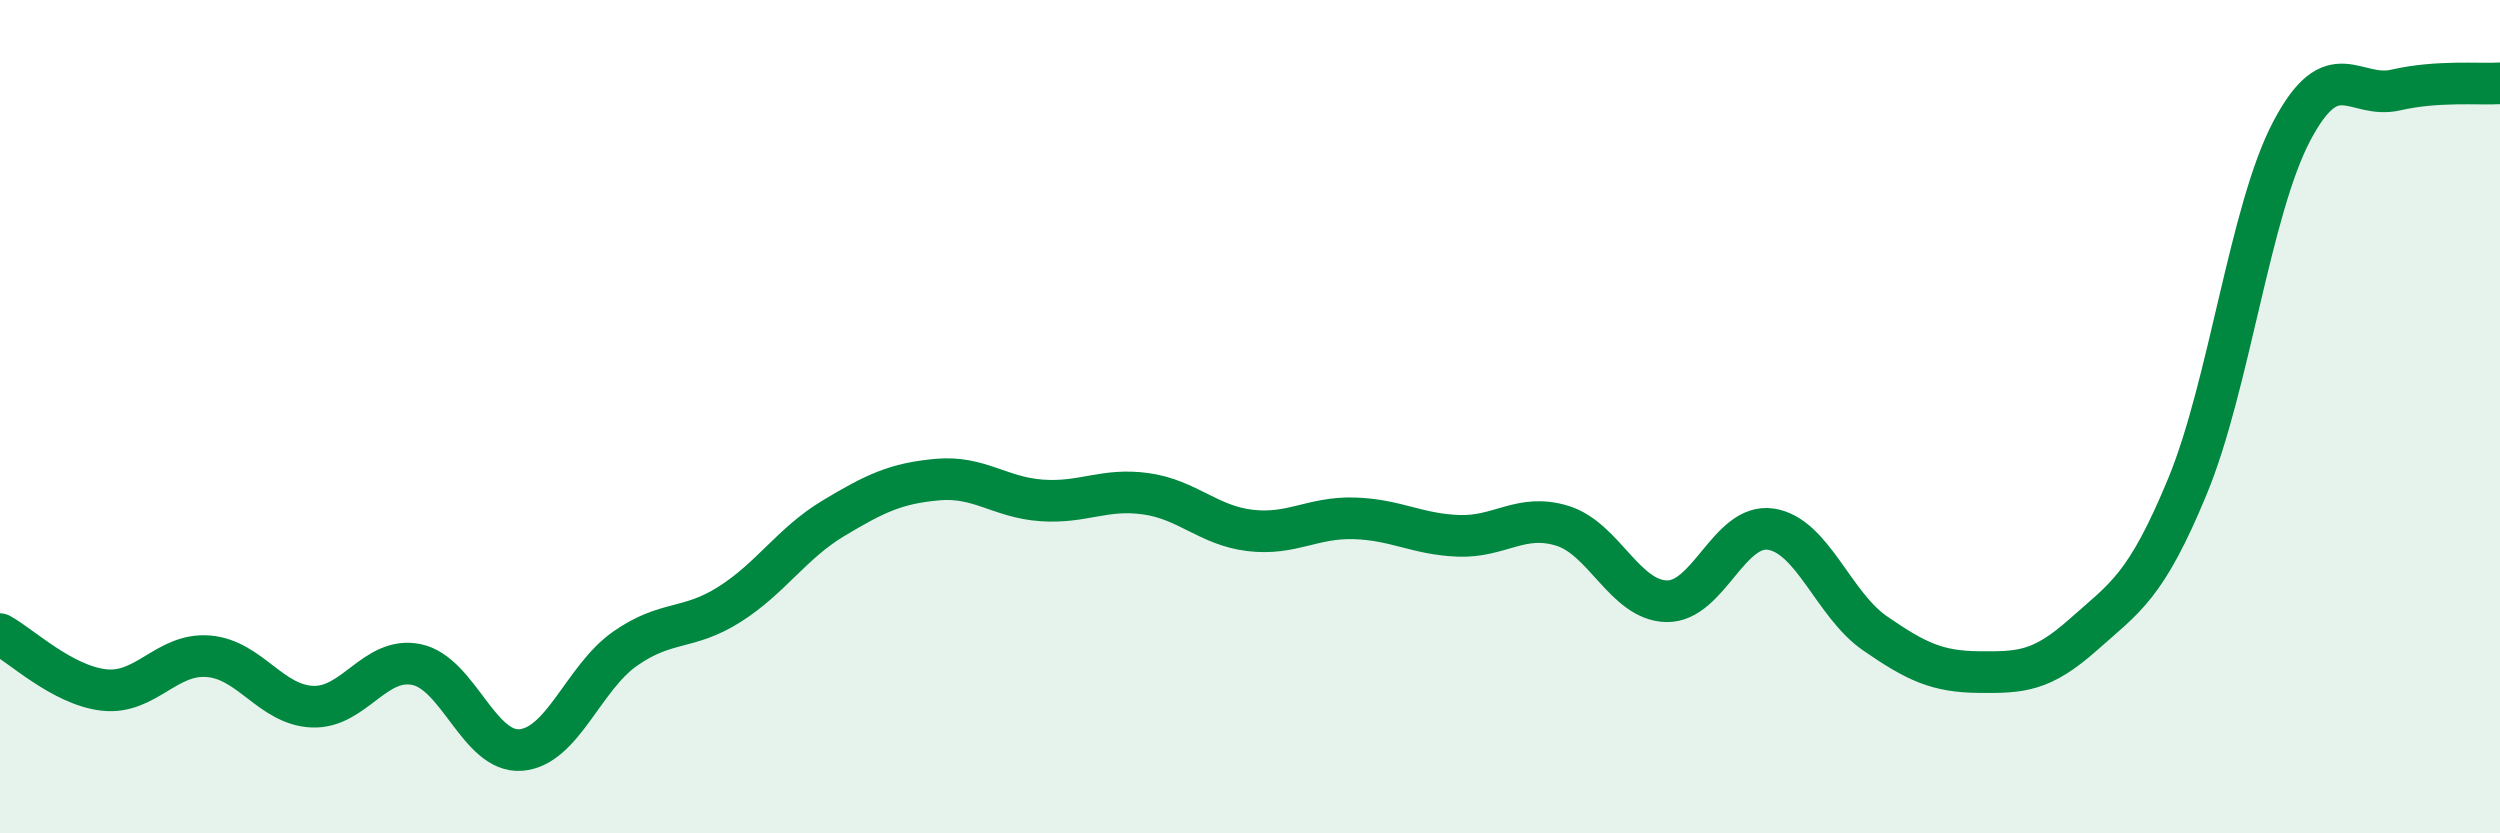
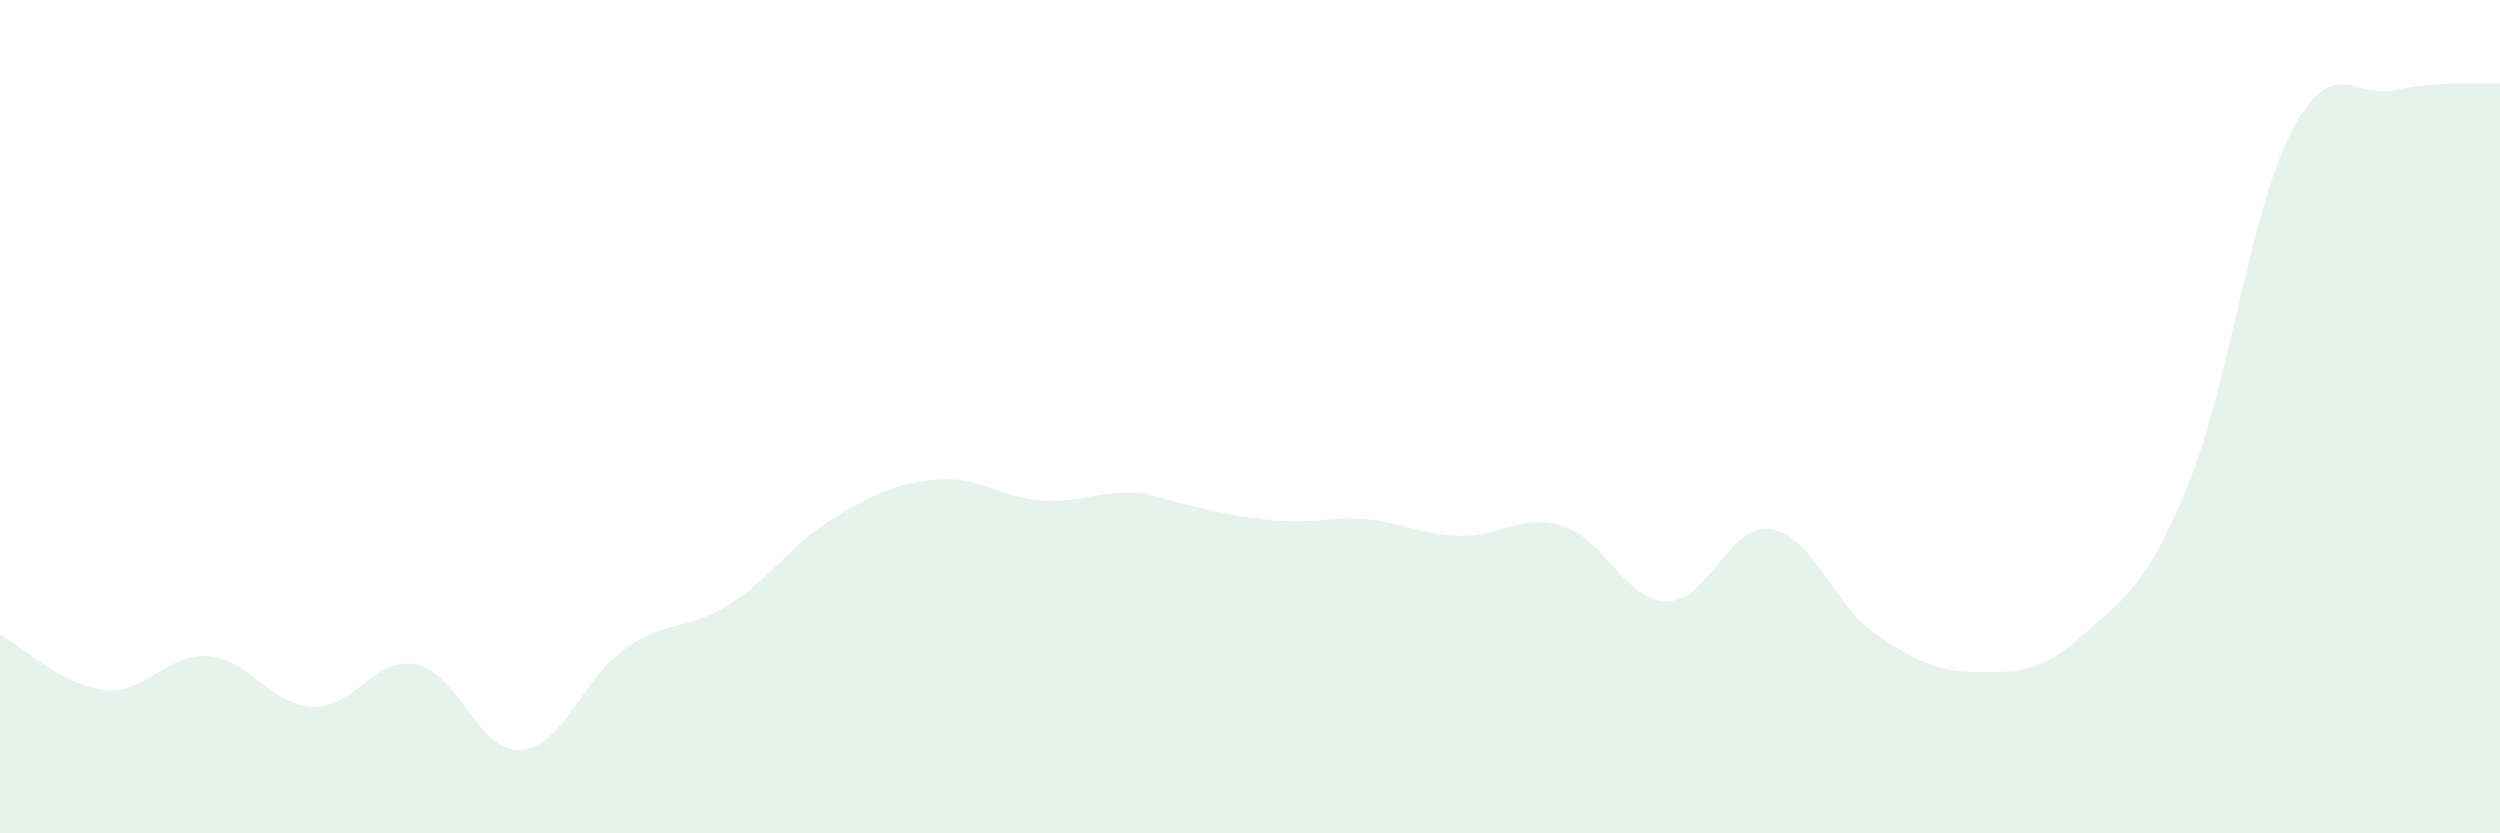
<svg xmlns="http://www.w3.org/2000/svg" width="60" height="20" viewBox="0 0 60 20">
-   <path d="M 0,15.22 C 0.5,15.49 1.5,16.45 2.5,16.56 C 3.5,16.67 4,15.67 5,15.75 C 6,15.83 6.5,16.92 7.5,16.96 C 8.5,17 9,15.74 10,15.95 C 11,16.16 11.5,18.08 12.5,18 C 13.5,17.92 14,16.27 15,15.57 C 16,14.87 16.5,15.14 17.5,14.51 C 18.5,13.88 19,13.04 20,12.44 C 21,11.84 21.5,11.6 22.5,11.51 C 23.5,11.42 24,11.94 25,12.01 C 26,12.08 26.5,11.71 27.5,11.85 C 28.5,11.99 29,12.61 30,12.73 C 31,12.85 31.5,12.41 32.5,12.44 C 33.5,12.47 34,12.82 35,12.86 C 36,12.9 36.5,12.31 37.5,12.62 C 38.5,12.93 39,14.41 40,14.43 C 41,14.45 41.5,12.55 42.5,12.7 C 43.5,12.85 44,14.51 45,15.2 C 46,15.89 46.5,16.12 47.5,16.13 C 48.5,16.14 49,16.12 50,15.23 C 51,14.34 51.5,14.09 52.5,11.67 C 53.5,9.25 54,5.05 55,3.15 C 56,1.25 56.5,2.39 57.5,2.16 C 58.5,1.93 59.5,2.03 60,2L60 20L0 20Z" fill="#008740" opacity="0.1" stroke-linecap="round" stroke-linejoin="round" />
-   <path d="M 0,15.22 C 0.5,15.49 1.5,16.45 2.5,16.56 C 3.5,16.67 4,15.67 5,15.75 C 6,15.83 6.5,16.92 7.5,16.96 C 8.5,17 9,15.74 10,15.95 C 11,16.16 11.5,18.08 12.5,18 C 13.5,17.92 14,16.27 15,15.57 C 16,14.87 16.5,15.14 17.5,14.51 C 18.5,13.88 19,13.04 20,12.44 C 21,11.84 21.5,11.6 22.5,11.51 C 23.5,11.42 24,11.94 25,12.01 C 26,12.08 26.5,11.71 27.5,11.85 C 28.5,11.99 29,12.61 30,12.73 C 31,12.85 31.5,12.41 32.5,12.44 C 33.5,12.47 34,12.82 35,12.86 C 36,12.9 36.5,12.31 37.5,12.62 C 38.5,12.93 39,14.41 40,14.43 C 41,14.45 41.5,12.55 42.5,12.7 C 43.5,12.85 44,14.51 45,15.2 C 46,15.89 46.5,16.12 47.5,16.13 C 48.5,16.14 49,16.12 50,15.23 C 51,14.34 51.5,14.09 52.5,11.67 C 53.5,9.25 54,5.05 55,3.15 C 56,1.25 56.5,2.39 57.5,2.16 C 58.5,1.93 59.5,2.03 60,2" stroke="#008740" stroke-width="1" fill="none" stroke-linecap="round" stroke-linejoin="round" />
+   <path d="M 0,15.22 C 0.5,15.49 1.5,16.45 2.5,16.56 C 3.5,16.67 4,15.67 5,15.75 C 6,15.83 6.5,16.92 7.5,16.96 C 8.5,17 9,15.74 10,15.95 C 11,16.16 11.5,18.08 12.5,18 C 13.5,17.92 14,16.27 15,15.57 C 16,14.87 16.5,15.14 17.5,14.51 C 18.5,13.88 19,13.04 20,12.44 C 21,11.84 21.5,11.6 22.5,11.51 C 23.5,11.42 24,11.94 25,12.01 C 26,12.08 26.5,11.71 27.5,11.85 C 31,12.85 31.5,12.41 32.5,12.44 C 33.5,12.47 34,12.82 35,12.86 C 36,12.9 36.5,12.31 37.5,12.62 C 38.5,12.93 39,14.41 40,14.43 C 41,14.45 41.5,12.55 42.5,12.7 C 43.5,12.85 44,14.51 45,15.2 C 46,15.89 46.5,16.12 47.5,16.13 C 48.5,16.14 49,16.12 50,15.23 C 51,14.34 51.5,14.09 52.5,11.67 C 53.5,9.25 54,5.05 55,3.15 C 56,1.25 56.5,2.39 57.5,2.16 C 58.5,1.93 59.5,2.03 60,2L60 20L0 20Z" fill="#008740" opacity="0.1" stroke-linecap="round" stroke-linejoin="round" />
</svg>